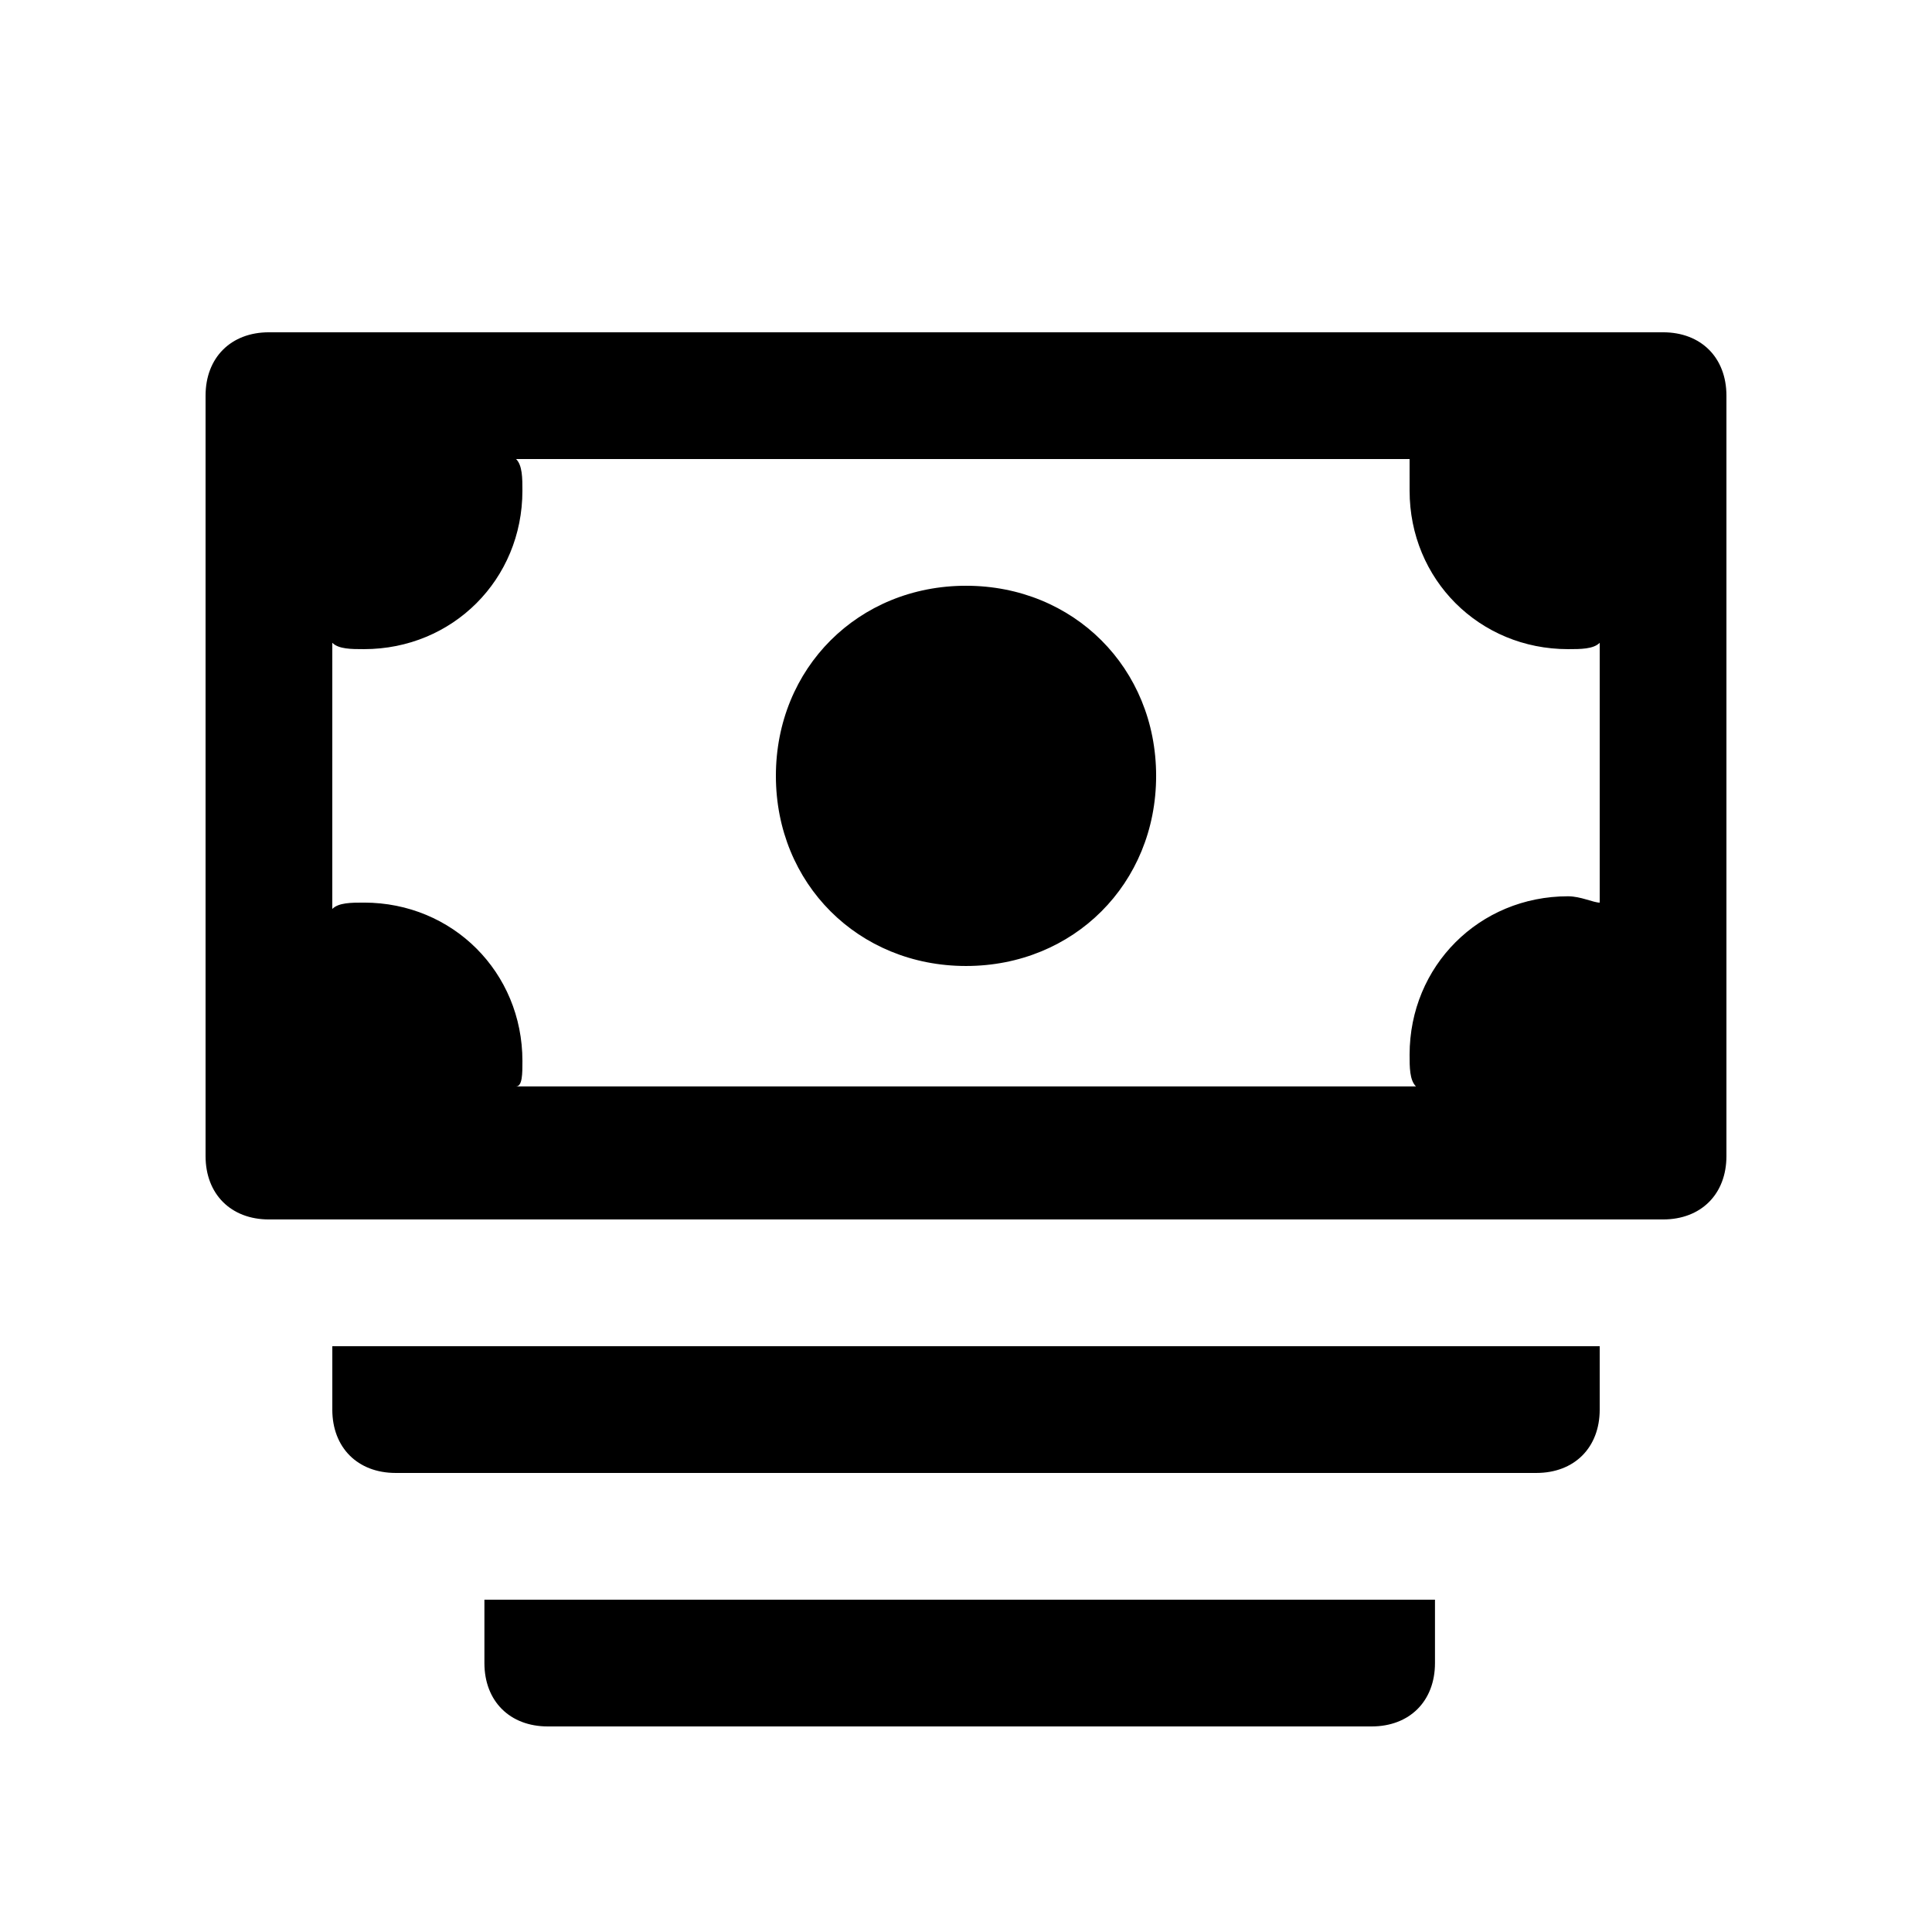
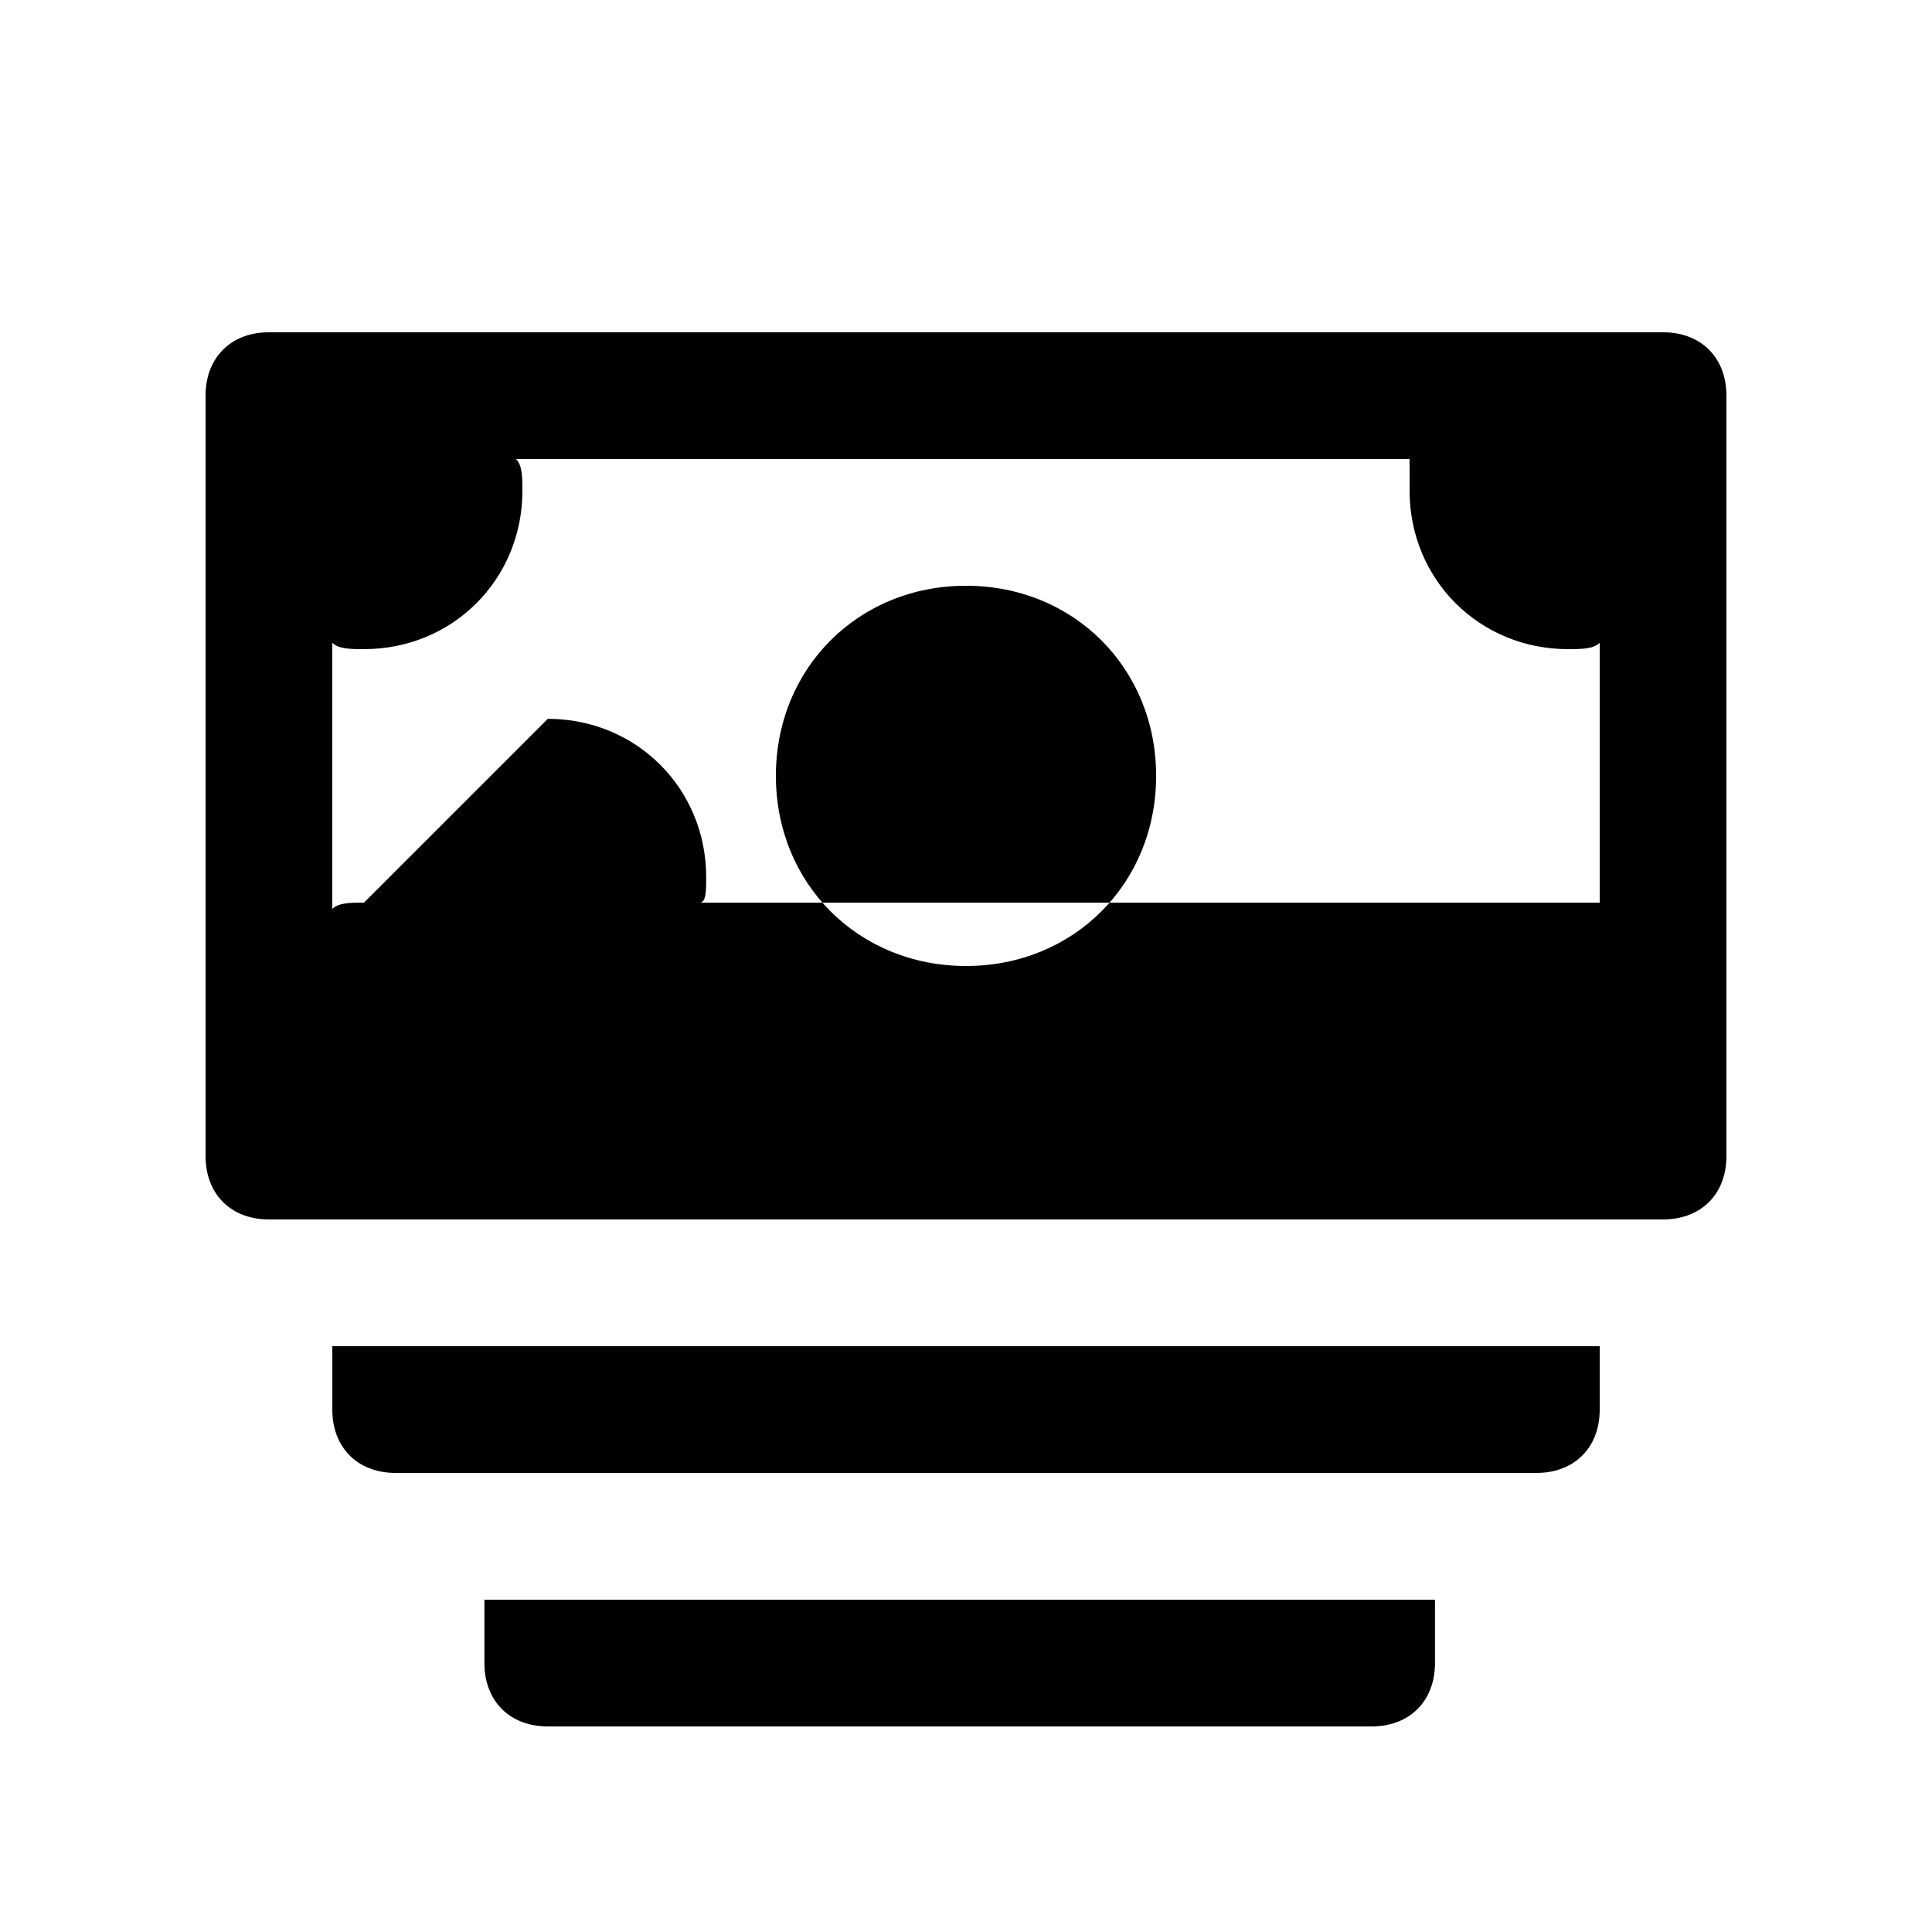
<svg xmlns="http://www.w3.org/2000/svg" fill="#000000" width="800px" height="800px" version="1.1" viewBox="144 144 512 512">
-   <path d="m584.73 232.06h-369.46c-10.078 0-16.793 6.719-16.793 16.793v201.52c0 10.078 6.719 16.793 16.793 16.793h369.46c10.078 0 16.793-6.719 16.793-16.793v-201.52c0-10.074-6.719-16.793-16.793-16.793zm-344.27 151.14c-3.359 0-6.719 0-8.398 1.68l0.004-70.531c1.68 1.68 5.039 1.68 8.395 1.68 23.512 0 41.984-18.473 41.984-41.984 0-3.359 0-6.719-1.68-8.398h236.79c0.004 1.68 0.004 5.039 0.004 8.398 0 23.512 18.473 41.984 41.984 41.984 3.359 0 6.719 0 8.398-1.68v68.855c-1.68 0-5.039-1.68-8.398-1.68-23.512 0-41.984 18.473-41.984 41.984 0 3.359 0 6.719 1.68 8.398l-238.47-0.004c1.68 0 1.68-3.359 1.68-6.719 0-23.508-18.473-41.984-41.984-41.984zm109.16-33.586c0-28.551 21.832-50.383 50.383-50.383s50.383 21.832 50.383 50.383c0 28.551-21.832 50.383-50.383 50.383s-50.383-21.832-50.383-50.383zm-117.55 167.94v-16.793h335.87v16.793c0 10.078-6.719 16.793-16.793 16.793h-302.29c-10.074 0-16.793-6.719-16.793-16.793zm40.305 67.176v-16.793h251.91v16.793c0 10.078-6.719 16.793-16.793 16.793h-218.32c-10.078 0-16.797-6.719-16.797-16.793z" />
+   <path d="m584.73 232.06h-369.46c-10.078 0-16.793 6.719-16.793 16.793v201.52c0 10.078 6.719 16.793 16.793 16.793h369.46c10.078 0 16.793-6.719 16.793-16.793v-201.52c0-10.074-6.719-16.793-16.793-16.793zm-344.27 151.14c-3.359 0-6.719 0-8.398 1.68l0.004-70.531c1.68 1.68 5.039 1.68 8.395 1.68 23.512 0 41.984-18.473 41.984-41.984 0-3.359 0-6.719-1.68-8.398h236.79c0.004 1.68 0.004 5.039 0.004 8.398 0 23.512 18.473 41.984 41.984 41.984 3.359 0 6.719 0 8.398-1.68v68.855l-238.47-0.004c1.68 0 1.68-3.359 1.68-6.719 0-23.508-18.473-41.984-41.984-41.984zm109.16-33.586c0-28.551 21.832-50.383 50.383-50.383s50.383 21.832 50.383 50.383c0 28.551-21.832 50.383-50.383 50.383s-50.383-21.832-50.383-50.383zm-117.55 167.94v-16.793h335.87v16.793c0 10.078-6.719 16.793-16.793 16.793h-302.29c-10.074 0-16.793-6.719-16.793-16.793zm40.305 67.176v-16.793h251.91v16.793c0 10.078-6.719 16.793-16.793 16.793h-218.32c-10.078 0-16.797-6.719-16.797-16.793z" />
</svg>